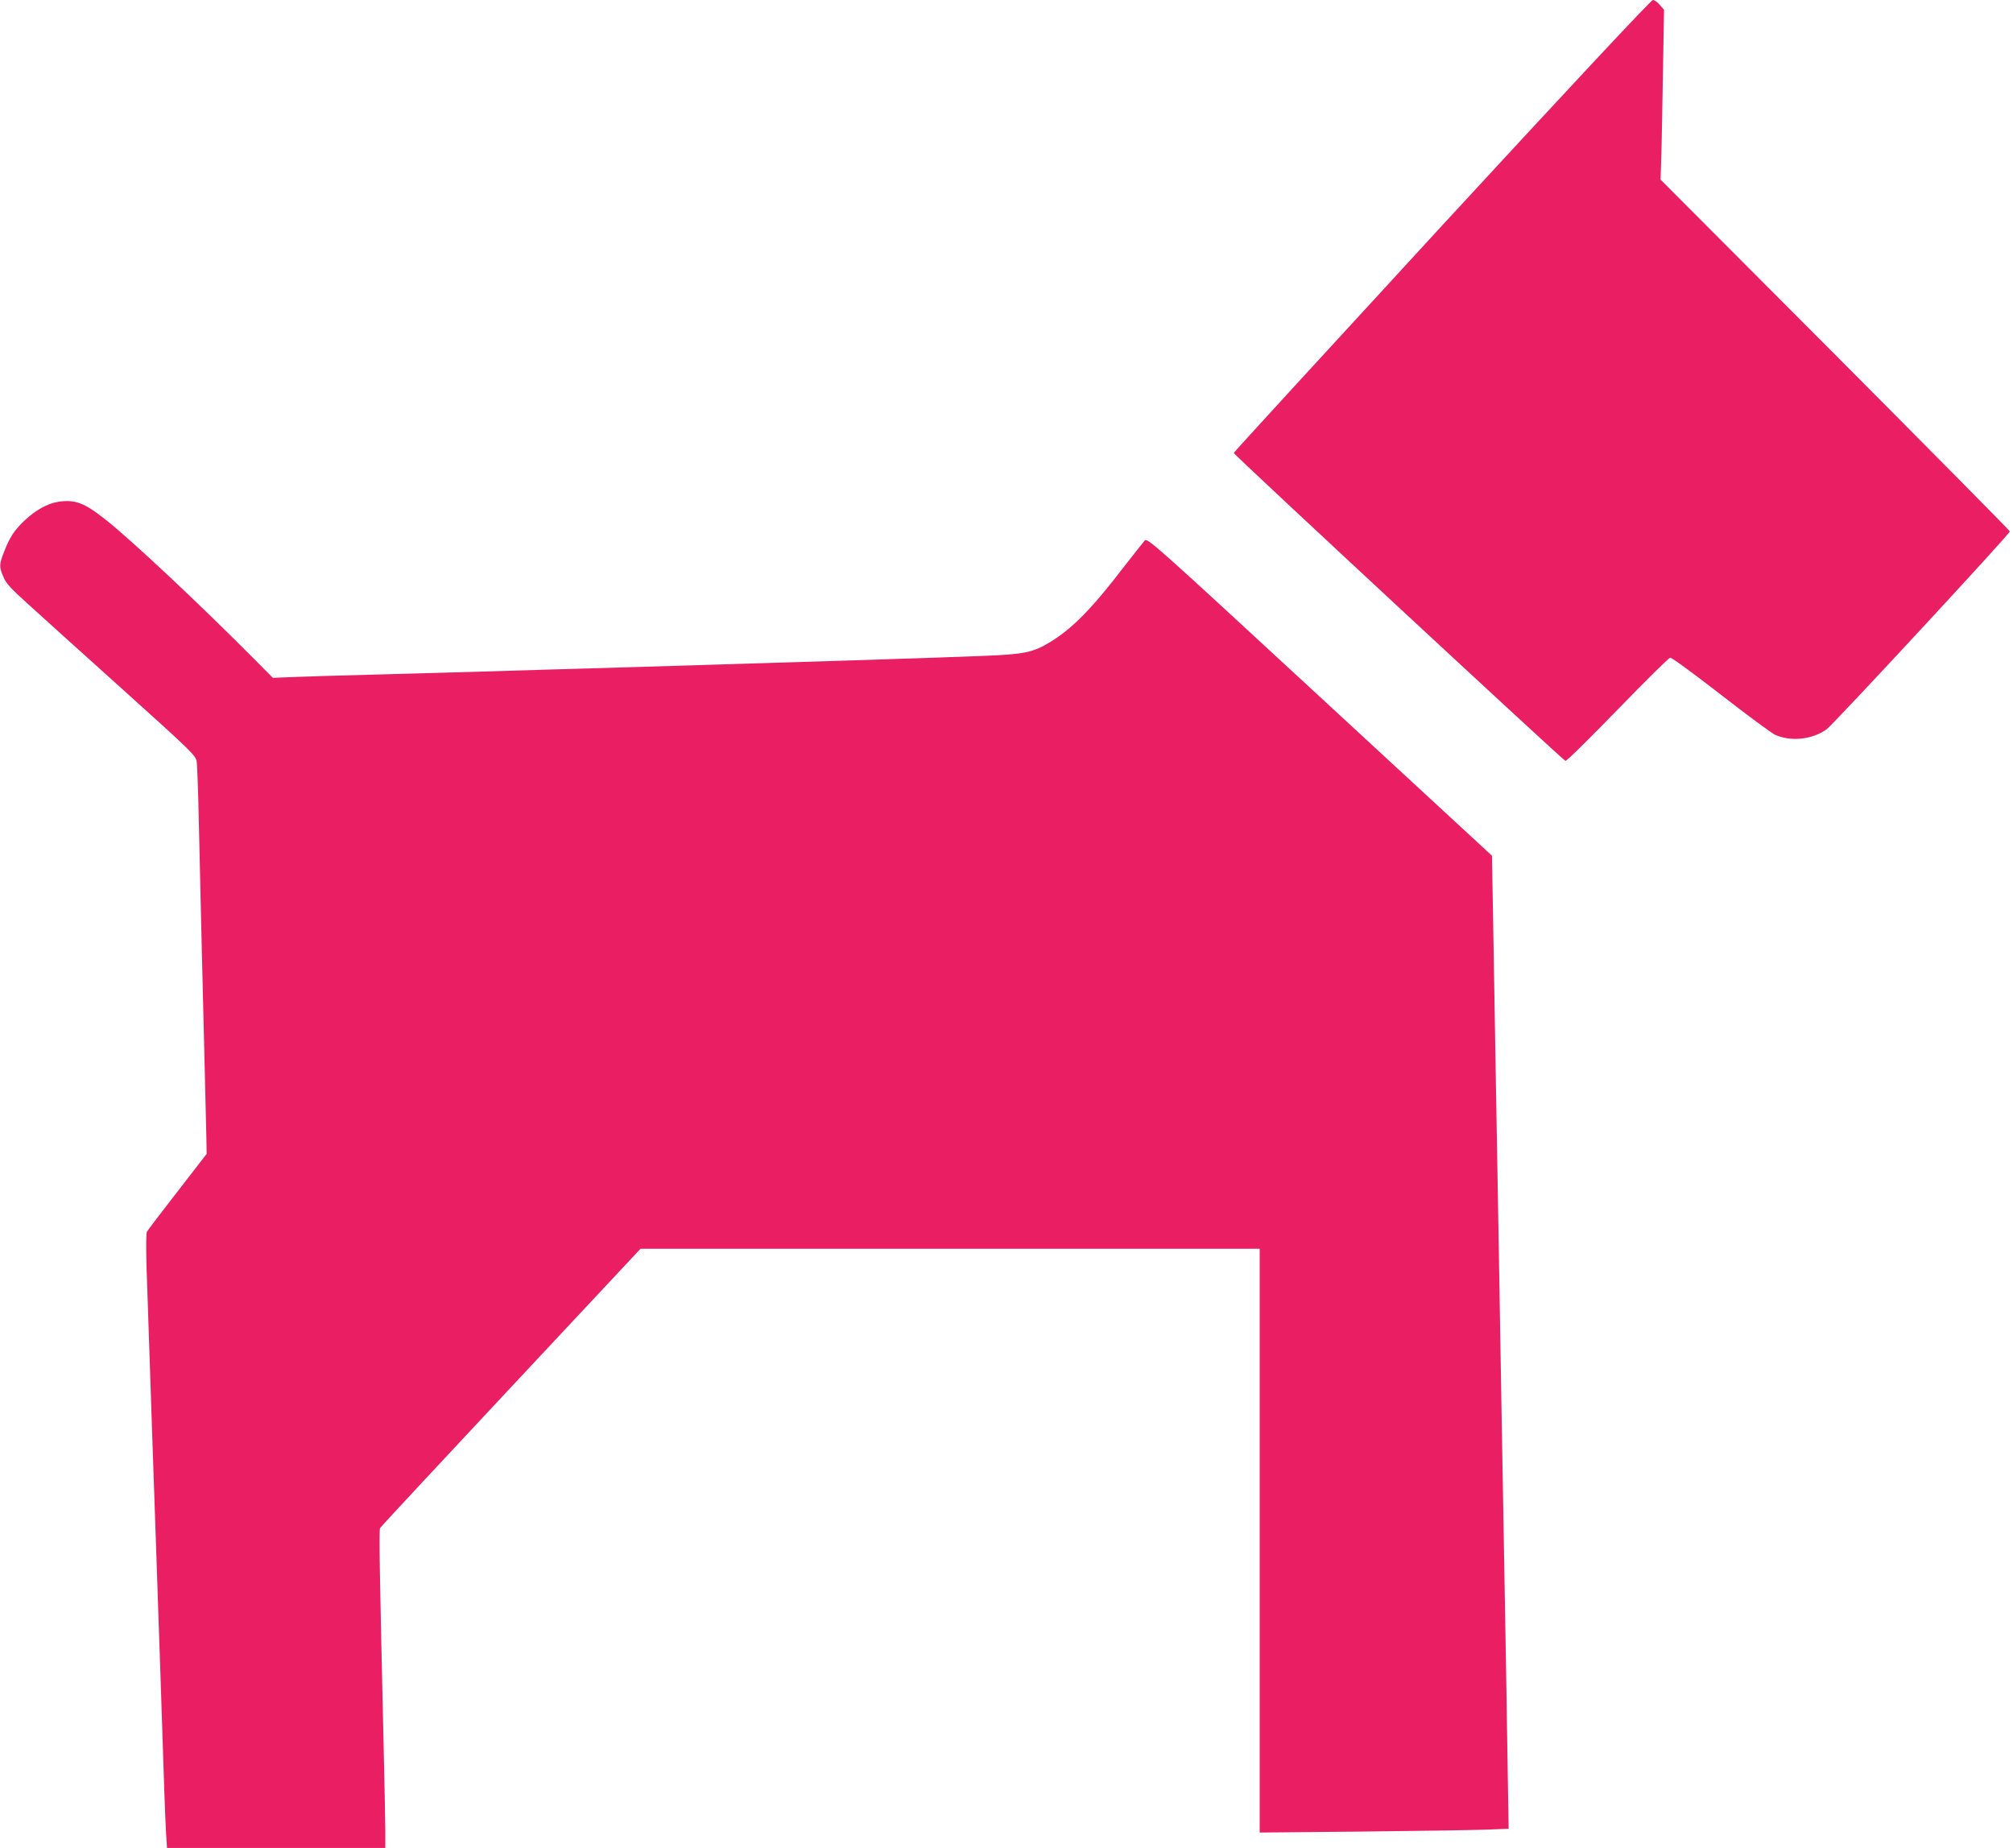
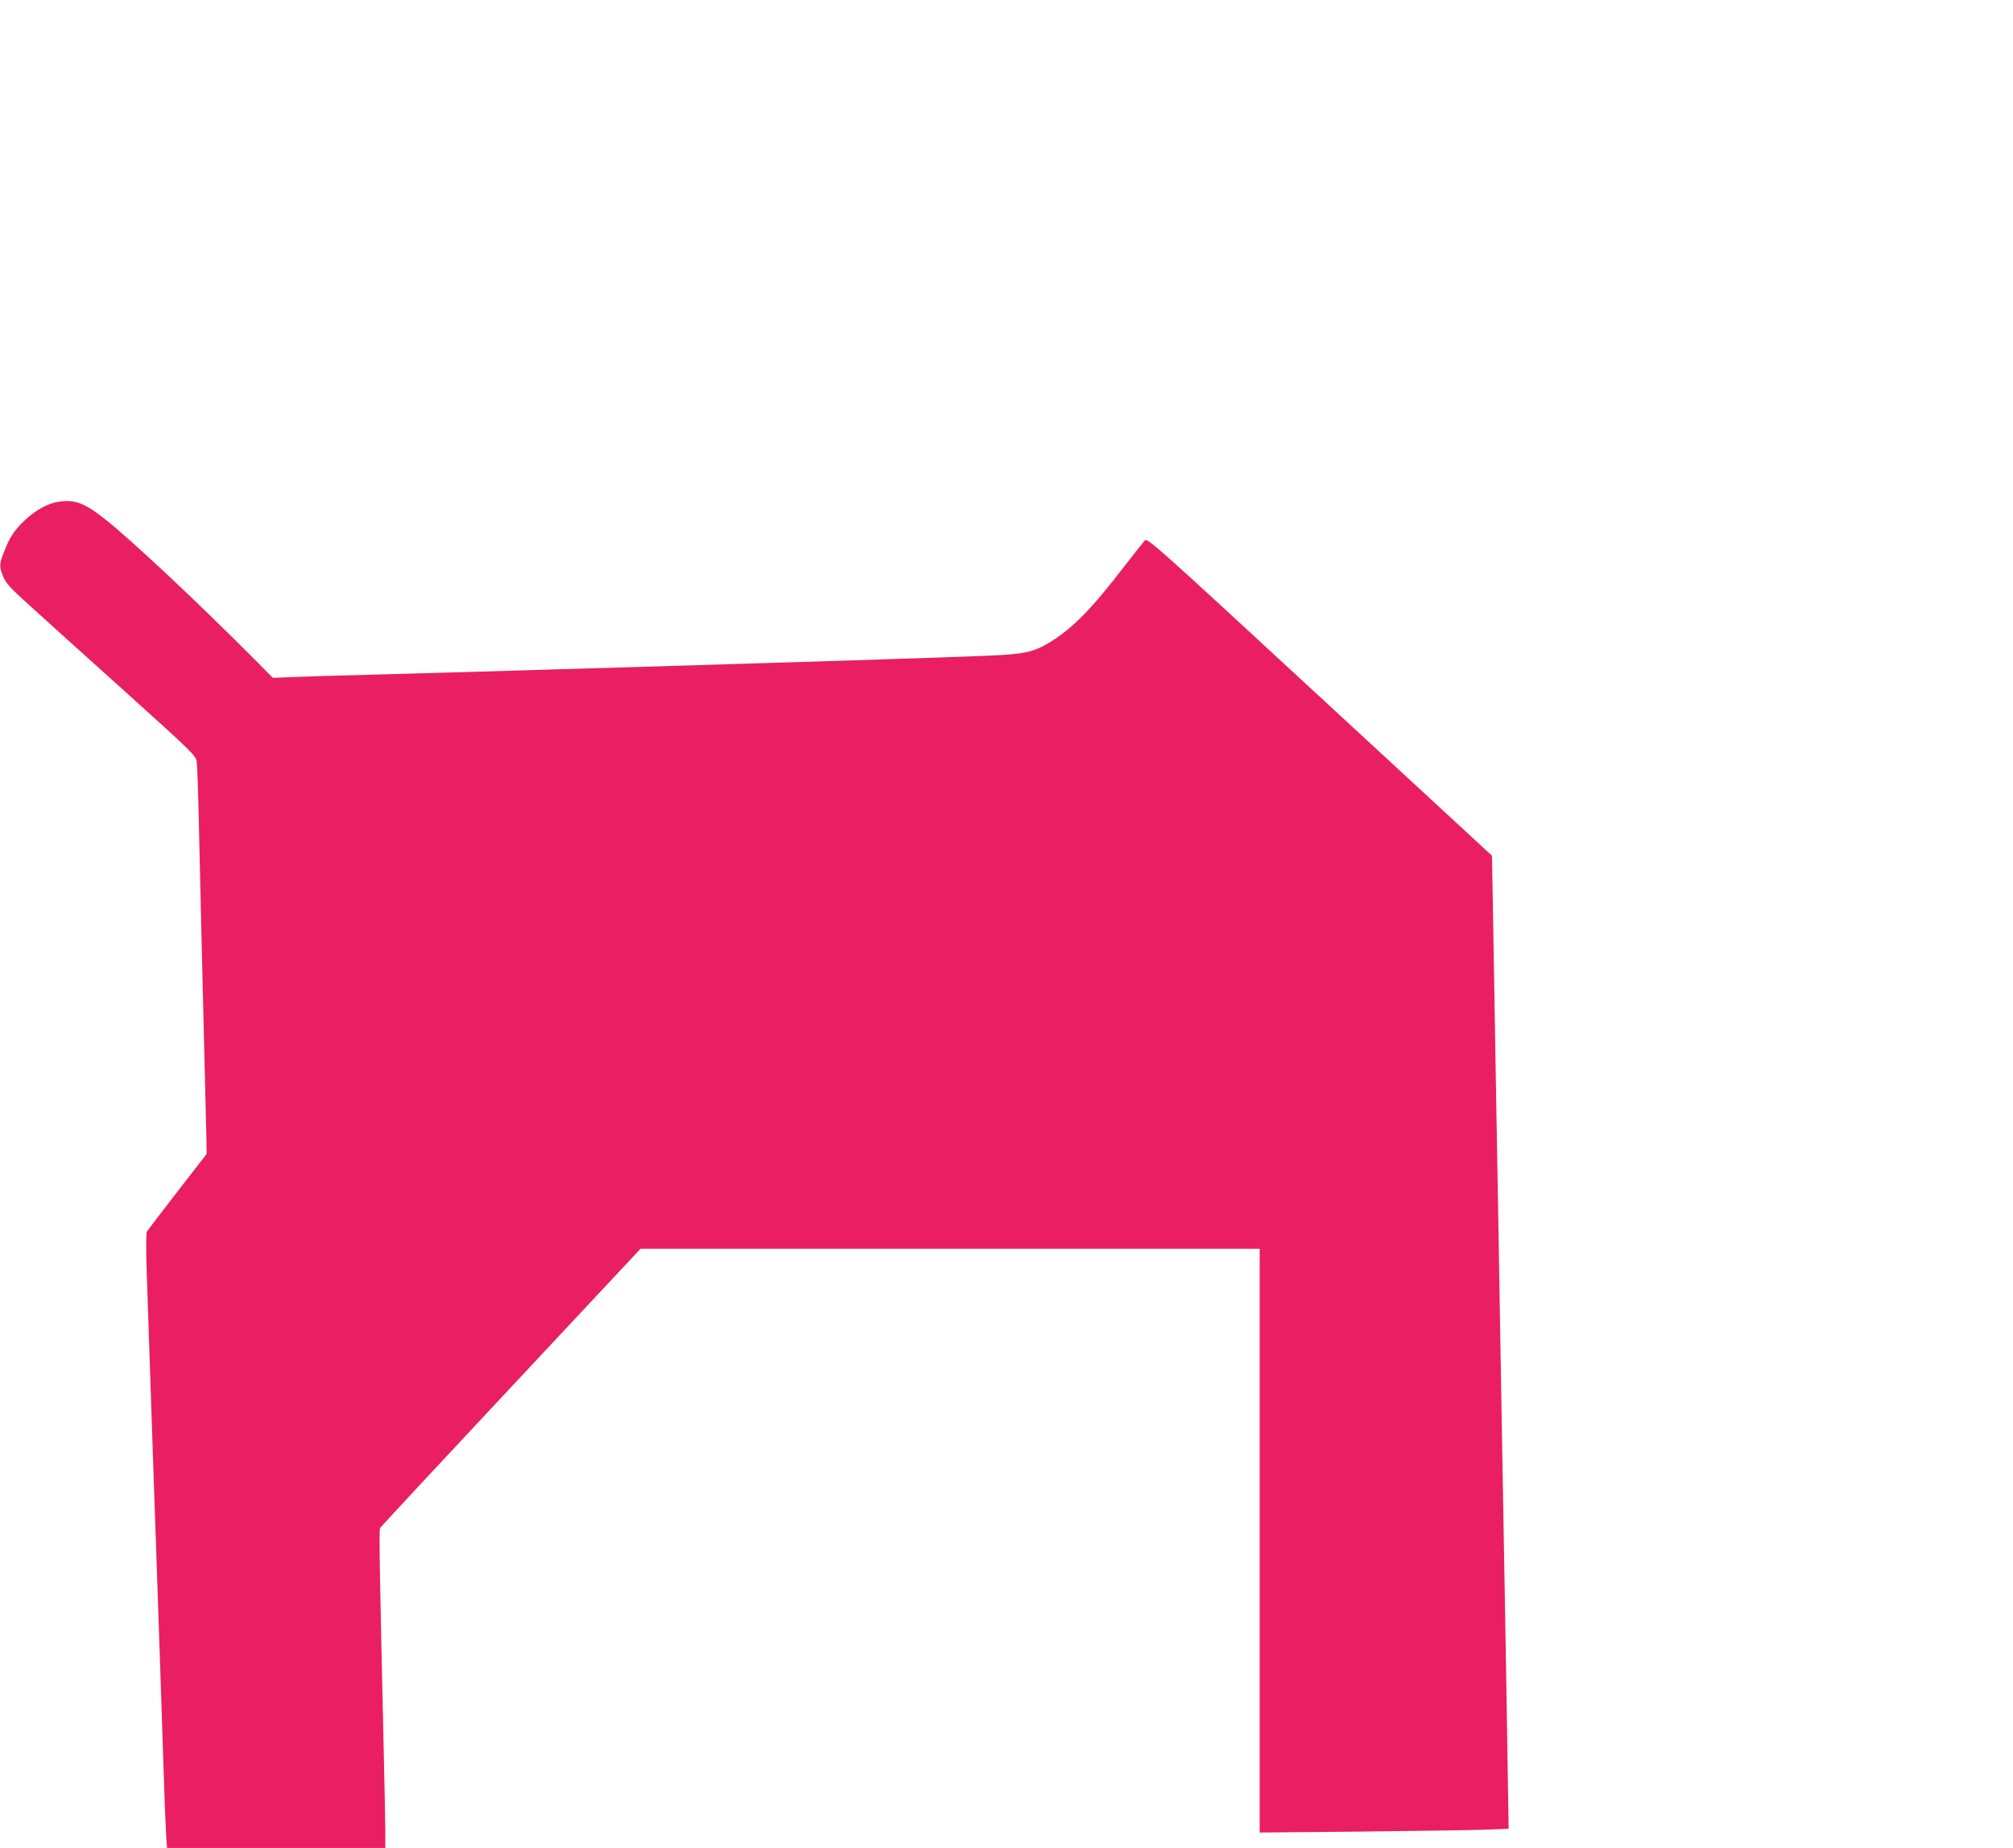
<svg xmlns="http://www.w3.org/2000/svg" version="1.0" width="1280pt" height="1175pt" viewBox="0 0 1280 1175" preserveAspectRatio="xMidYMid meet">
  <g transform="translate(0,1175) scale(0.1,-0.1)" fill="#e91e63" stroke="none">
-     <path d="M9168 10314 c-727 -790 -1323 -1440 -1323 -1444 0 -11 2094 -1954 2109 -1958 8 -2 156 145 331 325 175 180 325 329 335 331 9 2 143 -96 321 -234 167 -130 323 -245 346 -256 101 -45 234 -31 327 34 44 32 1166 1243 1166 1259 0 5 -500 510 -1110 1123 l-1111 1114 6 189 c2 103 7 346 10 539 l6 352 -27 31 c-14 17 -34 31 -44 31 -11 0 -516 -540 -1342 -1436z" />
    <path d="M369 8559 c-66 -10 -145 -54 -212 -118 -66 -62 -96 -108 -132 -202 -30 -76 -31 -93 -4 -156 17 -41 45 -73 152 -169 72 -66 343 -310 602 -543 451 -406 470 -425 476 -465 3 -22 9 -187 13 -366 4 -179 11 -491 16 -695 13 -515 29 -1178 32 -1316 l2 -116 -185 -239 c-102 -131 -190 -247 -195 -256 -5 -10 -6 -102 -2 -230 34 -1005 49 -1455 58 -1703 12 -334 47 -1379 55 -1630 3 -93 8 -212 11 -262 l6 -93 694 0 694 0 0 108 c0 59 -5 289 -10 512 -26 1140 -31 1400 -23 1414 4 8 379 411 832 895 l824 881 1968 0 1969 0 0 -1856 0 -1856 638 6 c350 4 706 9 791 12 l154 6 -7 427 c-3 234 -11 671 -16 971 -5 300 -14 808 -20 1130 -5 322 -14 853 -20 1180 -6 327 -15 843 -20 1145 -5 303 -12 726 -16 942 l-7 392 -1095 1011 c-1053 973 -1096 1011 -1113 993 -9 -10 -66 -82 -126 -159 -207 -271 -333 -400 -476 -487 -107 -65 -164 -77 -412 -87 -262 -11 -1238 -42 -2180 -70 -374 -11 -831 -24 -1015 -30 -184 -5 -504 -14 -710 -20 -206 -5 -431 -12 -500 -15 l-125 -5 -120 121 c-340 342 -772 749 -940 882 -138 110 -198 133 -306 116z" />
  </g>
</svg>